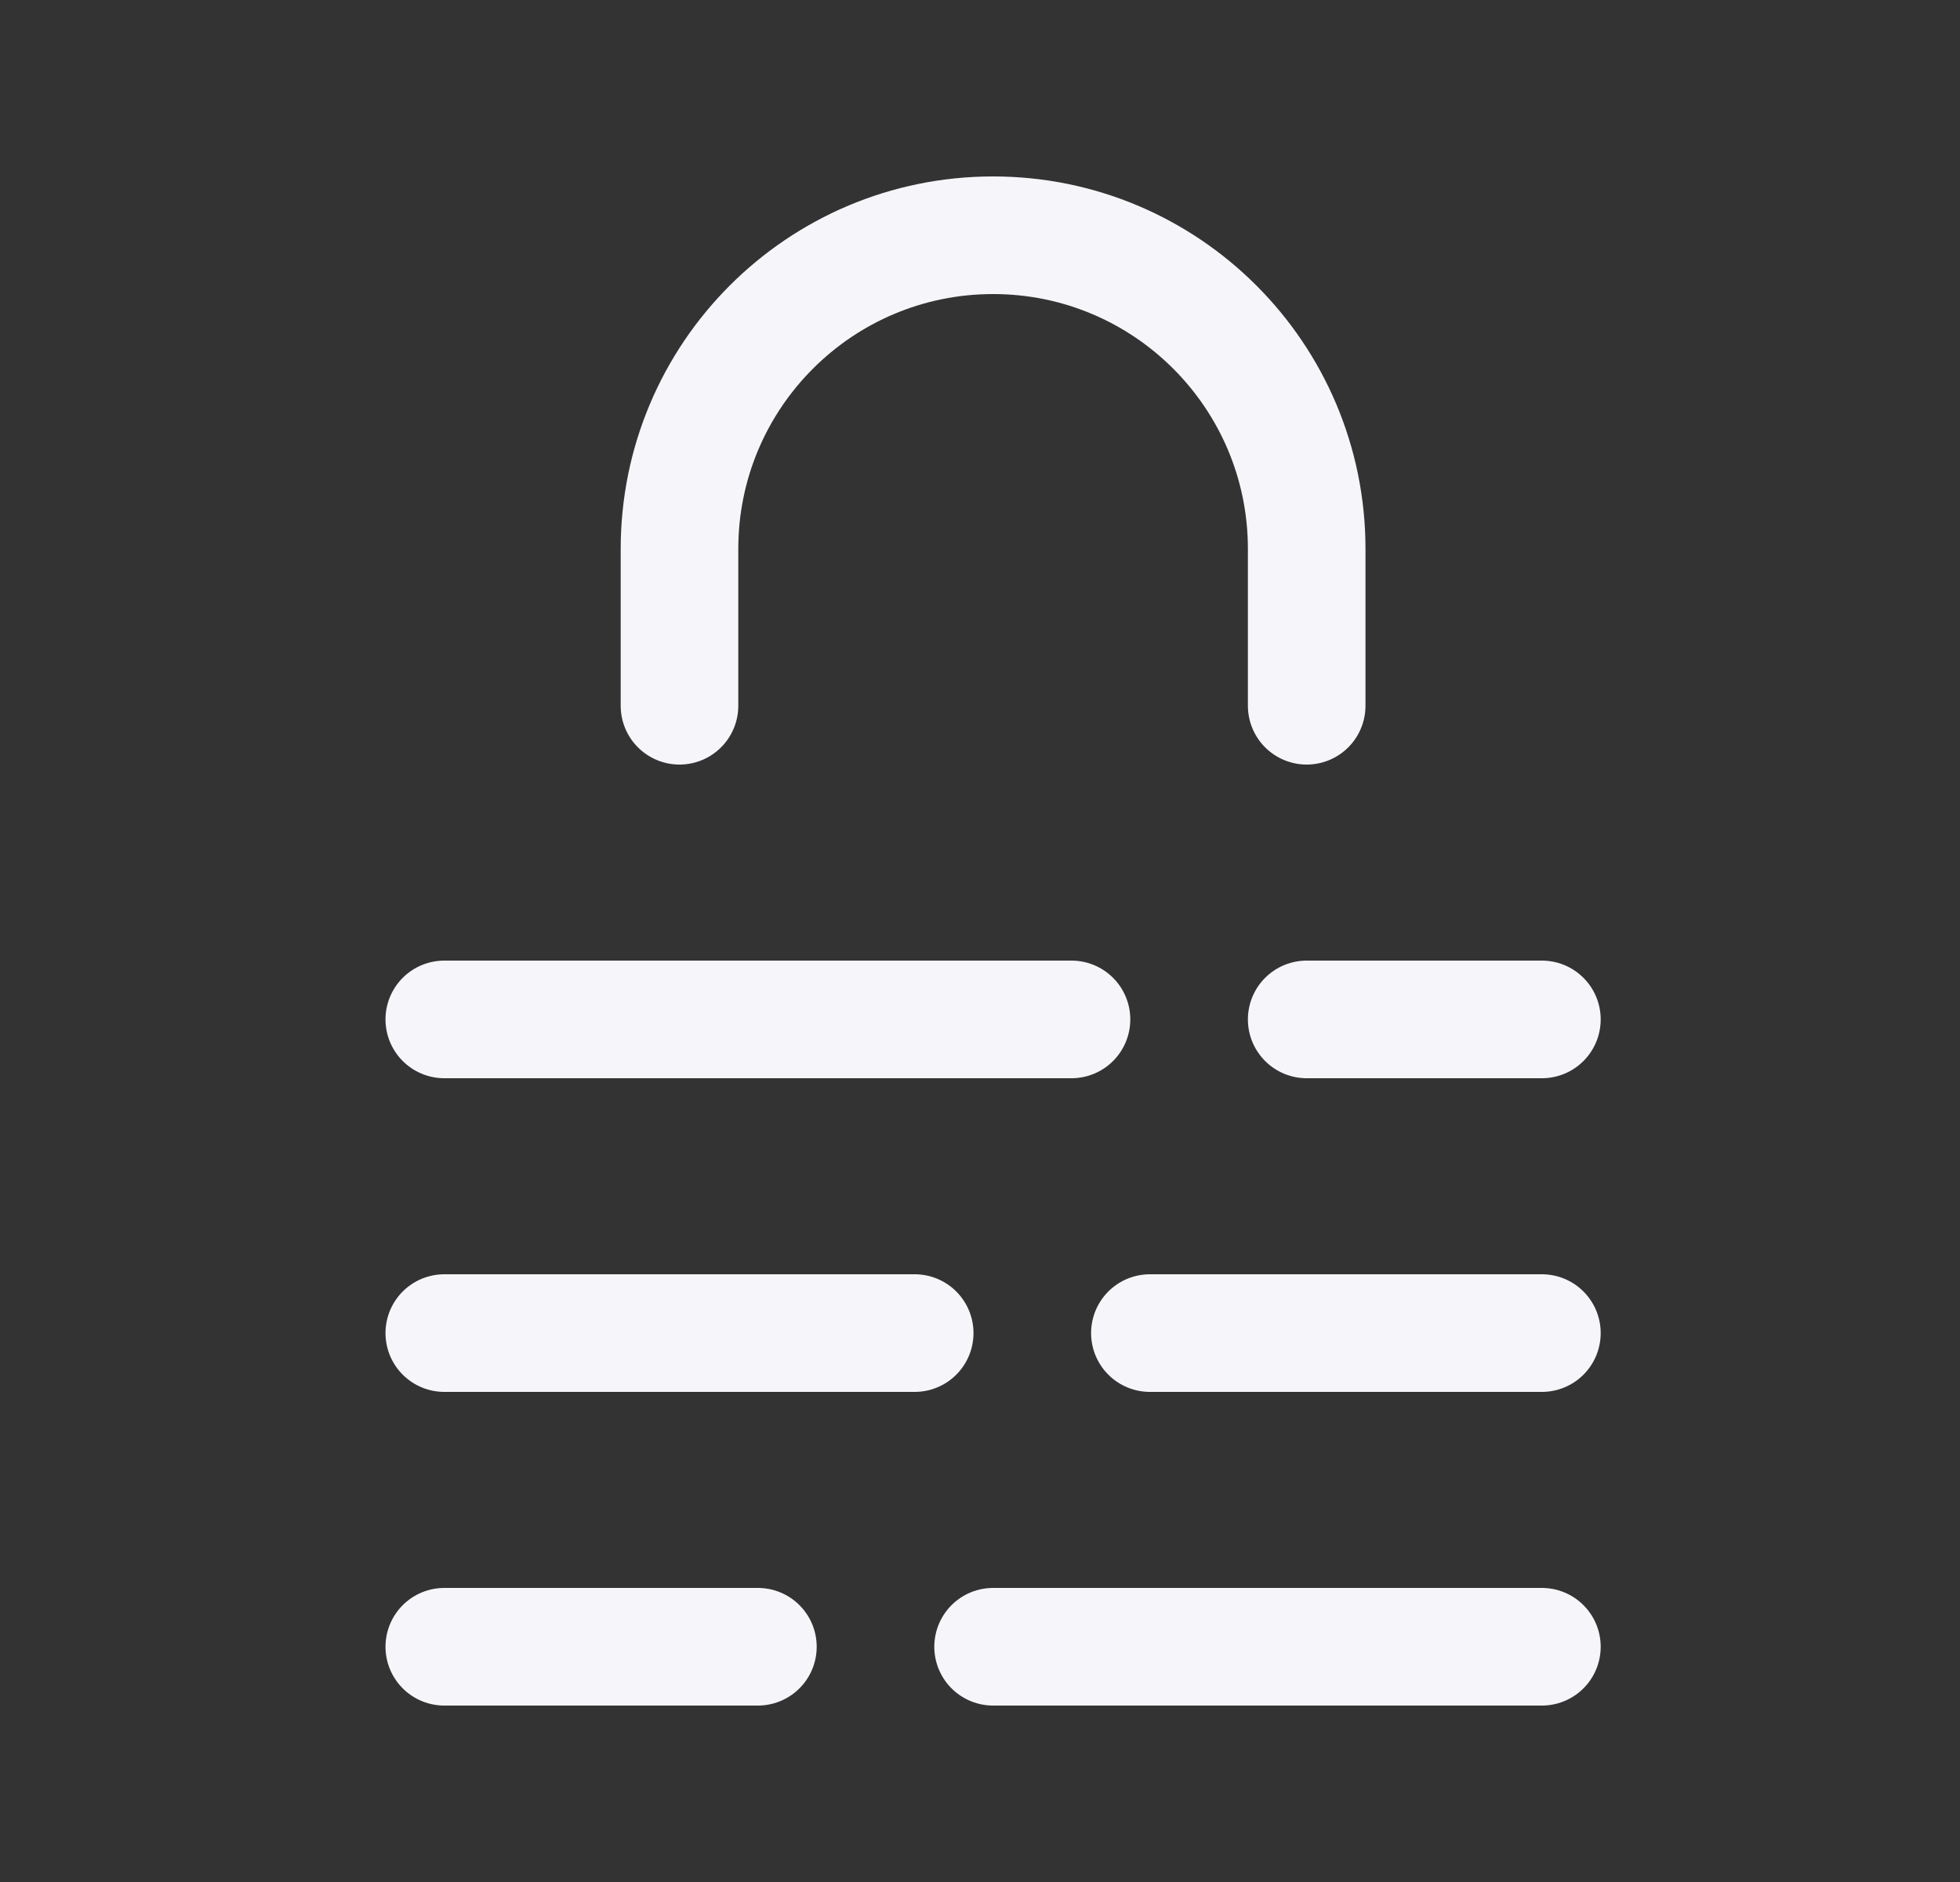
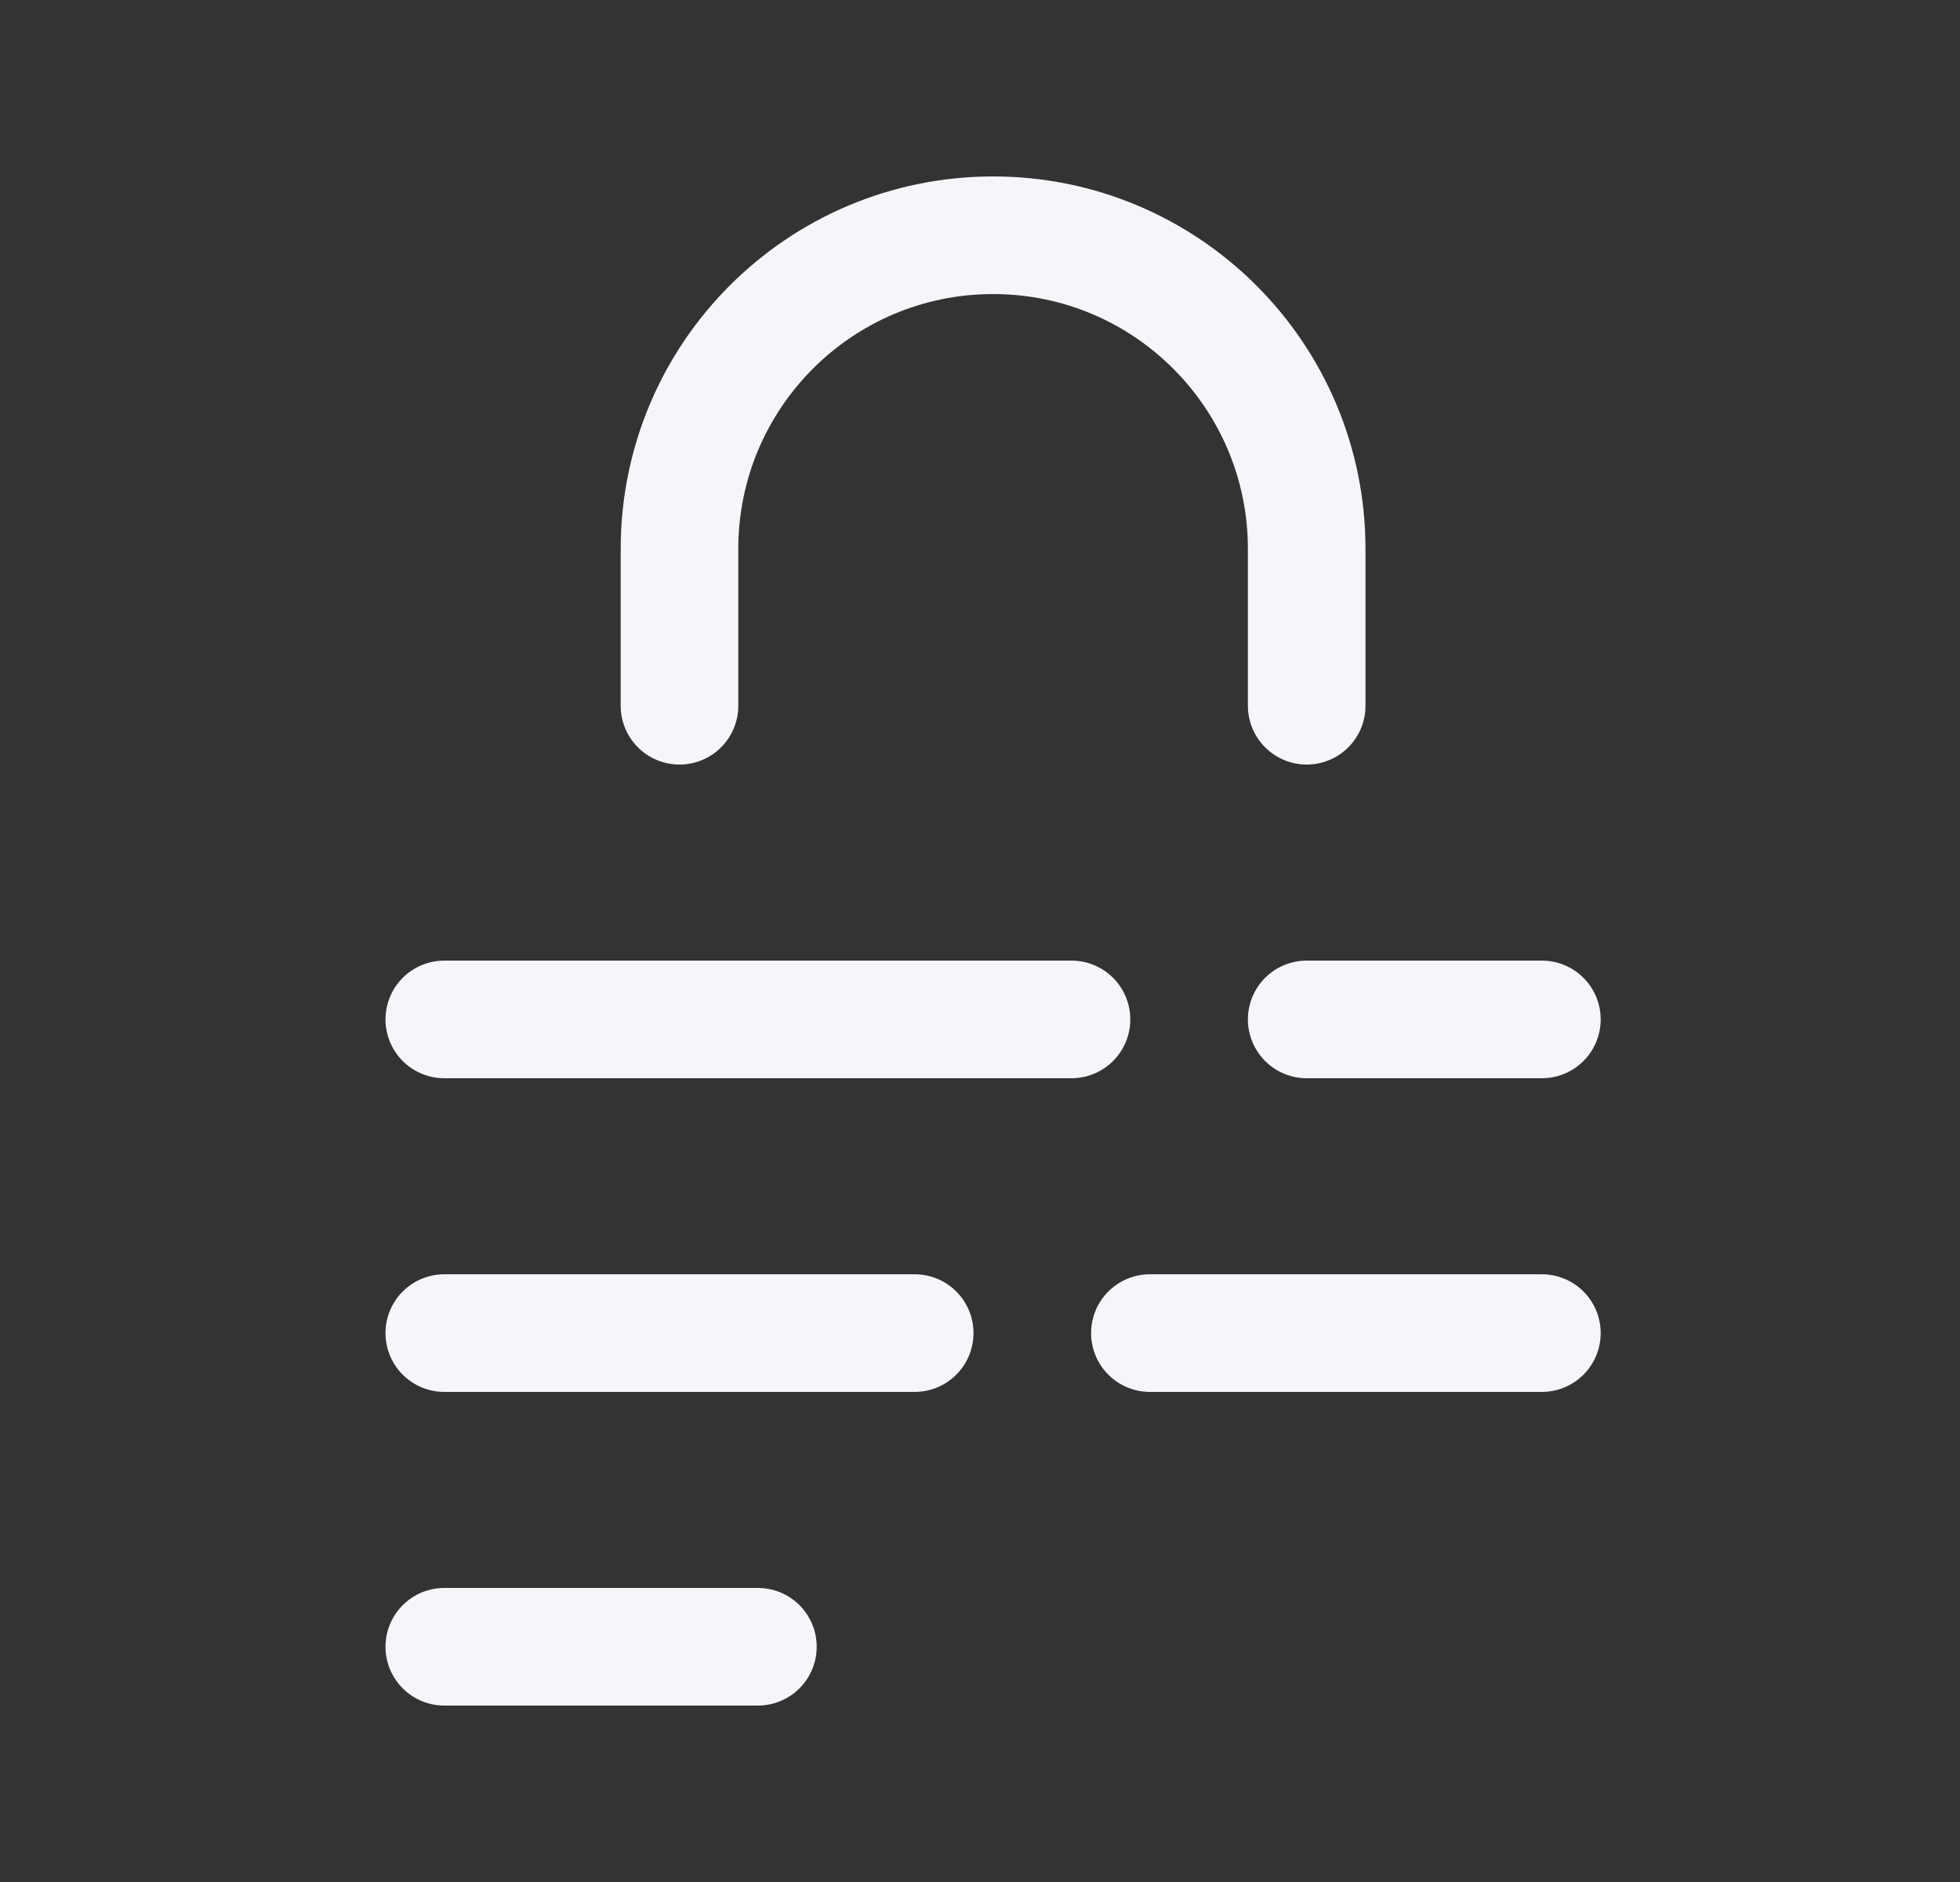
<svg xmlns="http://www.w3.org/2000/svg" width="25" height="24" viewBox="0 0 25 24" fill="none">
  <rect x="0" y="0" width="25" height="24" fill="#333333" stroke="none" />
-   <path d="M16.667 9V7C16.667 4.791 14.876 3 12.667 3C10.457 3 8.667 4.791 8.667 7V9M5.667 13H13.667M5.667 17H11.667M5.667 21H9.667M16.667 13H19.667M14.667 17H19.667M12.667 21H19.667" stroke="#F6F6FA" stroke-width="1.5" stroke-linecap="round" stroke-linejoin="round" />
+   <path d="M16.667 9V7C16.667 4.791 14.876 3 12.667 3C10.457 3 8.667 4.791 8.667 7V9M5.667 13H13.667M5.667 17H11.667M5.667 21H9.667M16.667 13H19.667M14.667 17H19.667H19.667" stroke="#F6F6FA" stroke-width="1.5" stroke-linecap="round" stroke-linejoin="round" />
</svg>